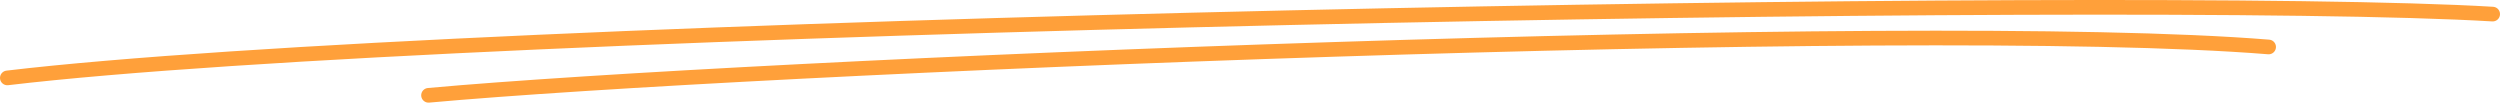
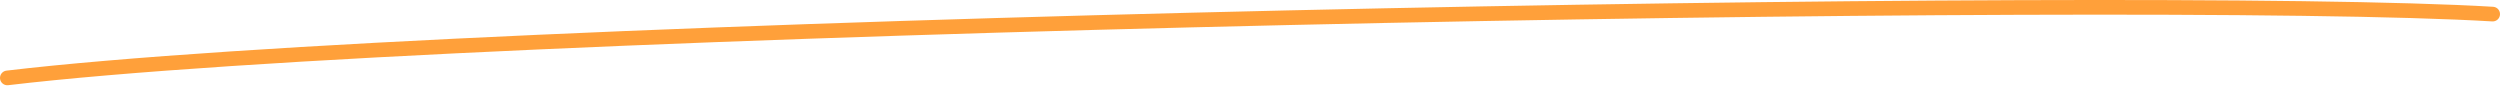
<svg xmlns="http://www.w3.org/2000/svg" width="341" height="14" viewBox="0 0 341 14" fill="none">
-   <path d="M1 10.627C63.34 3.242 291.514 -0.978 340 1.923M58.451 13C102.049 9.044 260.547 2.45 309.441 6.406" stroke="#FFA03A" stroke-width="2" stroke-linecap="round" />
+   <path d="M1 10.627C63.34 3.242 291.514 -0.978 340 1.923M58.451 13" stroke="#FFA03A" stroke-width="2" stroke-linecap="round" />
</svg>